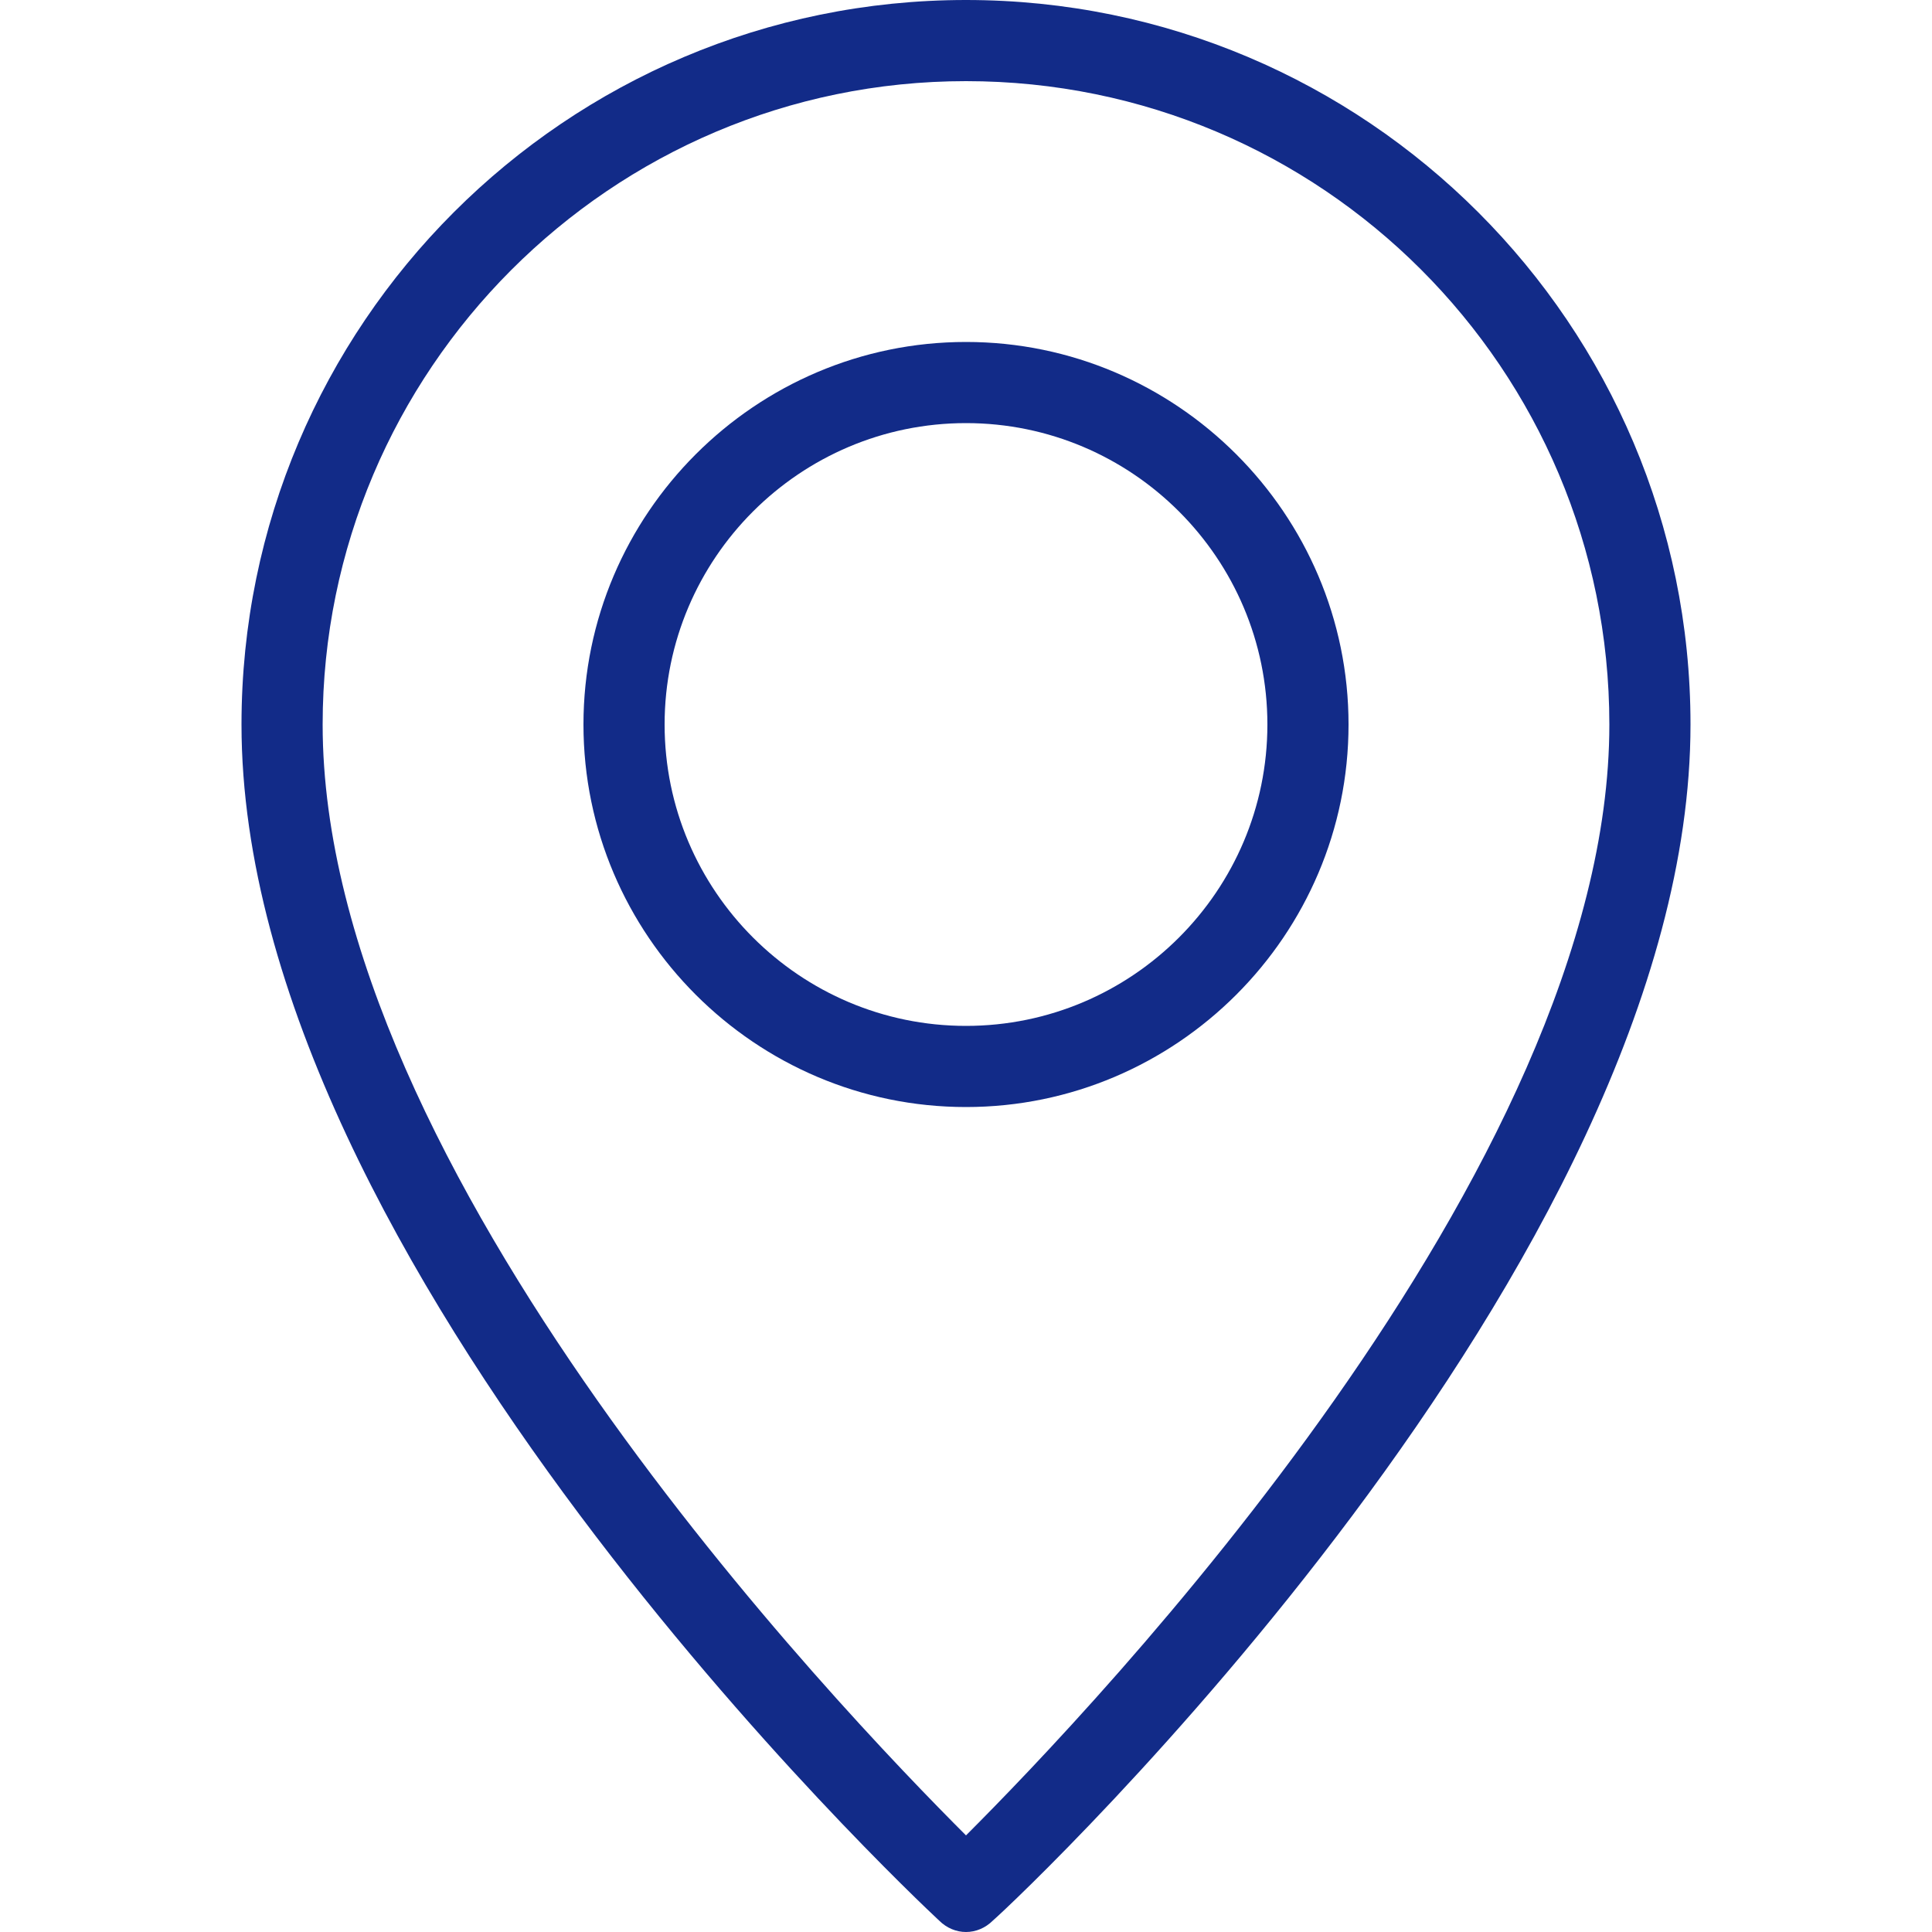
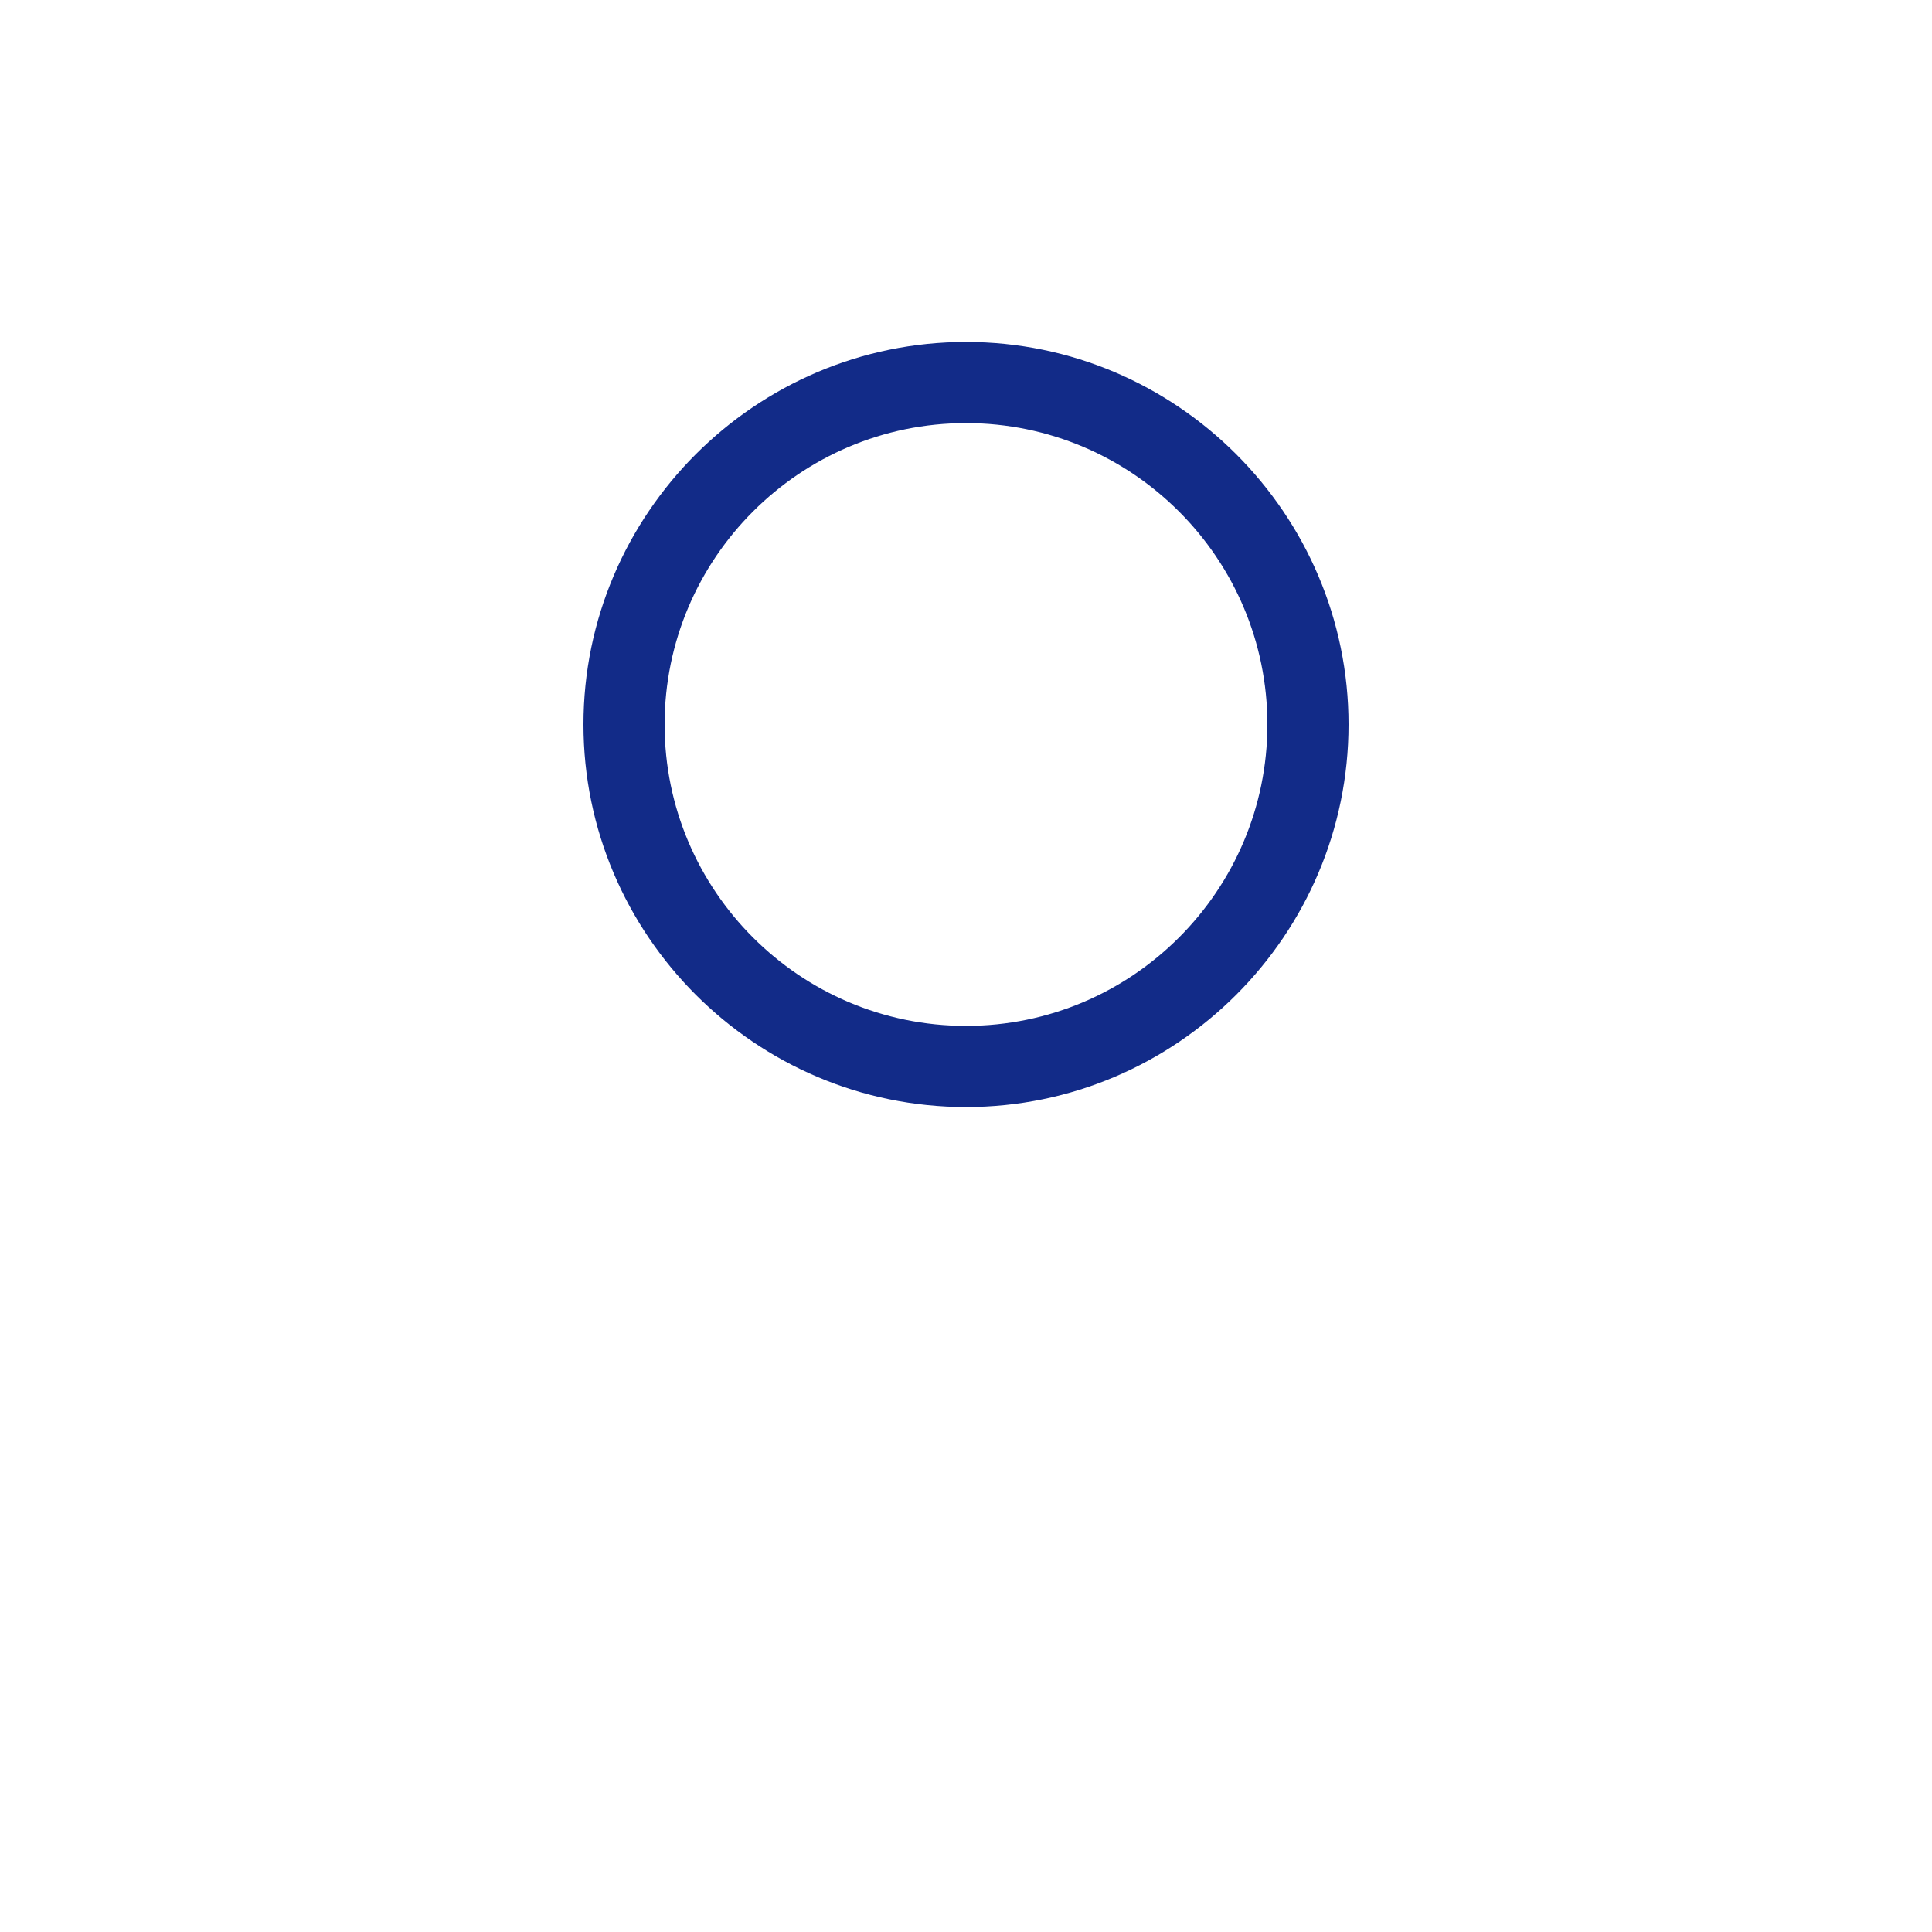
<svg xmlns="http://www.w3.org/2000/svg" version="1.1" id="圖層_1" x="0px" y="0px" viewBox="0 0 100 100" style="enable-background:new 0 0 100 100;" xml:space="preserve">
  <style type="text/css">
	.st0{fill:#122B88;}
</style>
  <g>
    <g>
-       <path class="st0" d="M50,100c-0.5,0-1-0.2-1.4-0.6c-1.5-1.4-36.1-34-36.1-61.9C12.5,16.8,29.3,0,50,0s37.5,16.8,37.5,37.5    c0,27.9-34.6,60.6-36.1,61.9C51,99.8,50.5,100,50,100z M50,4.2c-18.4,0-33.3,15-33.3,33.3c0,23.1,26.8,51,33.3,57.5    c6.5-6.5,33.3-34.5,33.3-57.5C83.3,19.1,68.4,4.2,50,4.2z" />
-     </g>
+       </g>
    <g>
      <path class="st0" d="M50,57.3c-10.9,0-19.8-8.9-19.8-19.8S39.1,17.7,50,17.7s19.8,8.9,19.8,19.8S60.9,57.3,50,57.3z M50,21.9    c-8.6,0-15.6,7-15.6,15.6s7,15.6,15.6,15.6s15.6-7,15.6-15.6S58.6,21.9,50,21.9z" />
    </g>
  </g>
</svg>